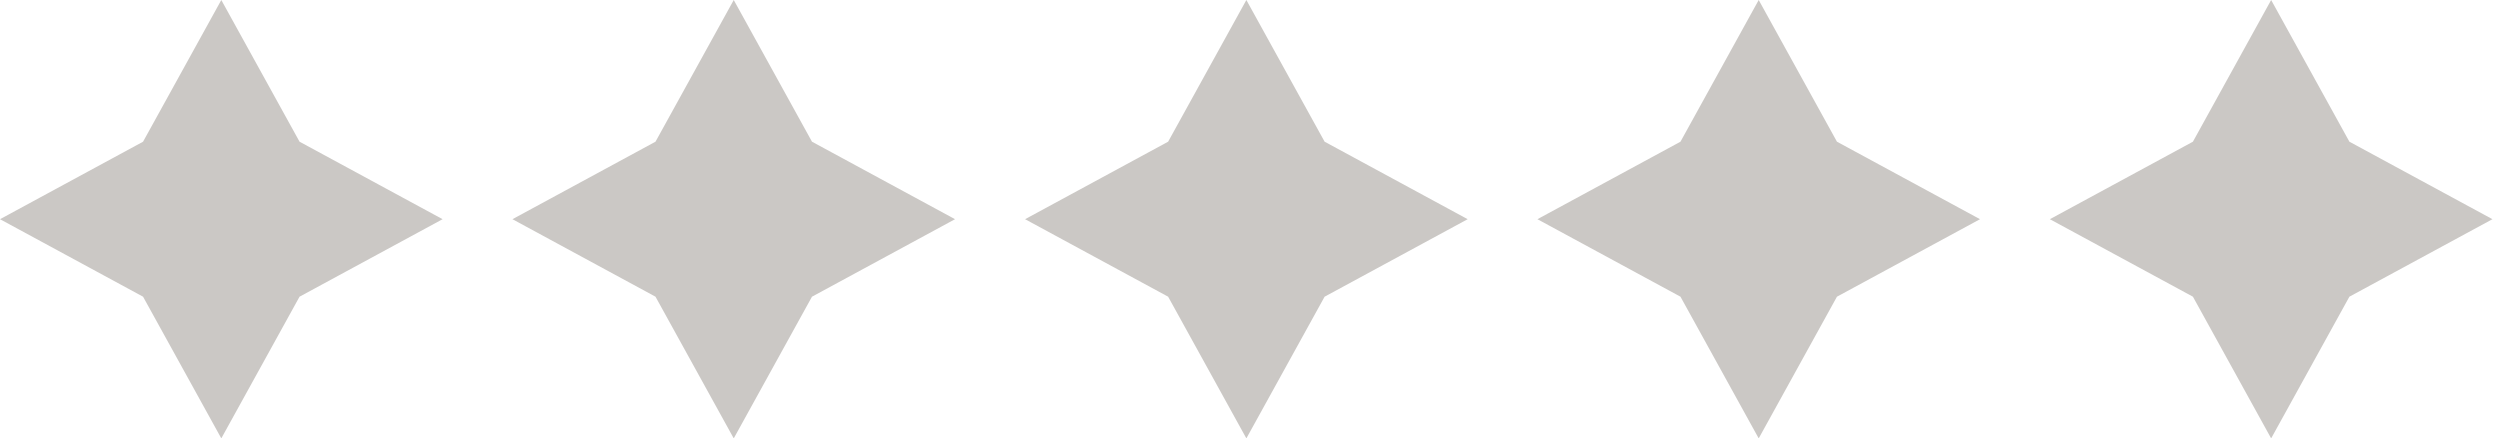
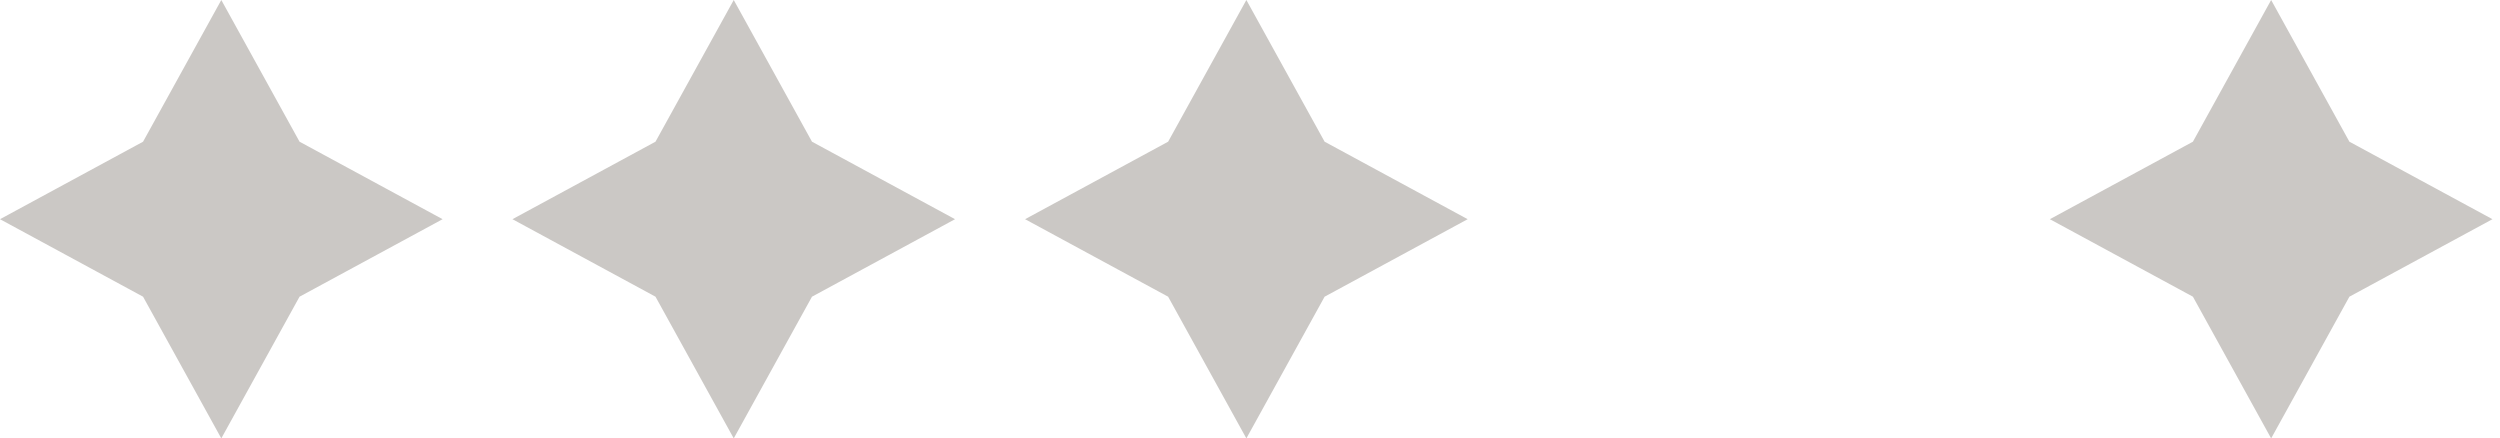
<svg xmlns="http://www.w3.org/2000/svg" width="211" height="37" viewBox="0 0 211 37" fill="none">
  <path d="M18.678 37L25.281 25.041L37.355 18.5L25.281 11.959L18.678 0L12.074 11.959L0 18.5L12.074 25.041L18.678 37Z" fill="#CBC8C5" />
  <path d="M61.928 37L68.531 25.041L80.605 18.5L68.531 11.959L61.928 0L55.324 11.959L43.25 18.5L55.324 25.041L61.928 37Z" fill="#CBC8C5" />
  <path d="M105.193 37L111.797 25.041L123.871 18.5L111.797 11.959L105.193 0L98.59 11.959L86.516 18.5L98.59 25.041L105.193 37Z" fill="#CBC8C5" />
-   <path d="M148.435 37L155.039 25.041L167.113 18.5L155.039 11.959L148.435 0L141.832 11.959L129.758 18.5L141.832 25.041L148.435 37Z" fill="#CBC8C5" />
  <path d="M191.685 37L198.289 25.041L210.363 18.5L198.289 11.959L191.685 0L185.082 11.959L173.008 18.5L185.082 25.041L191.685 37Z" fill="#CBC8C5" />
</svg>